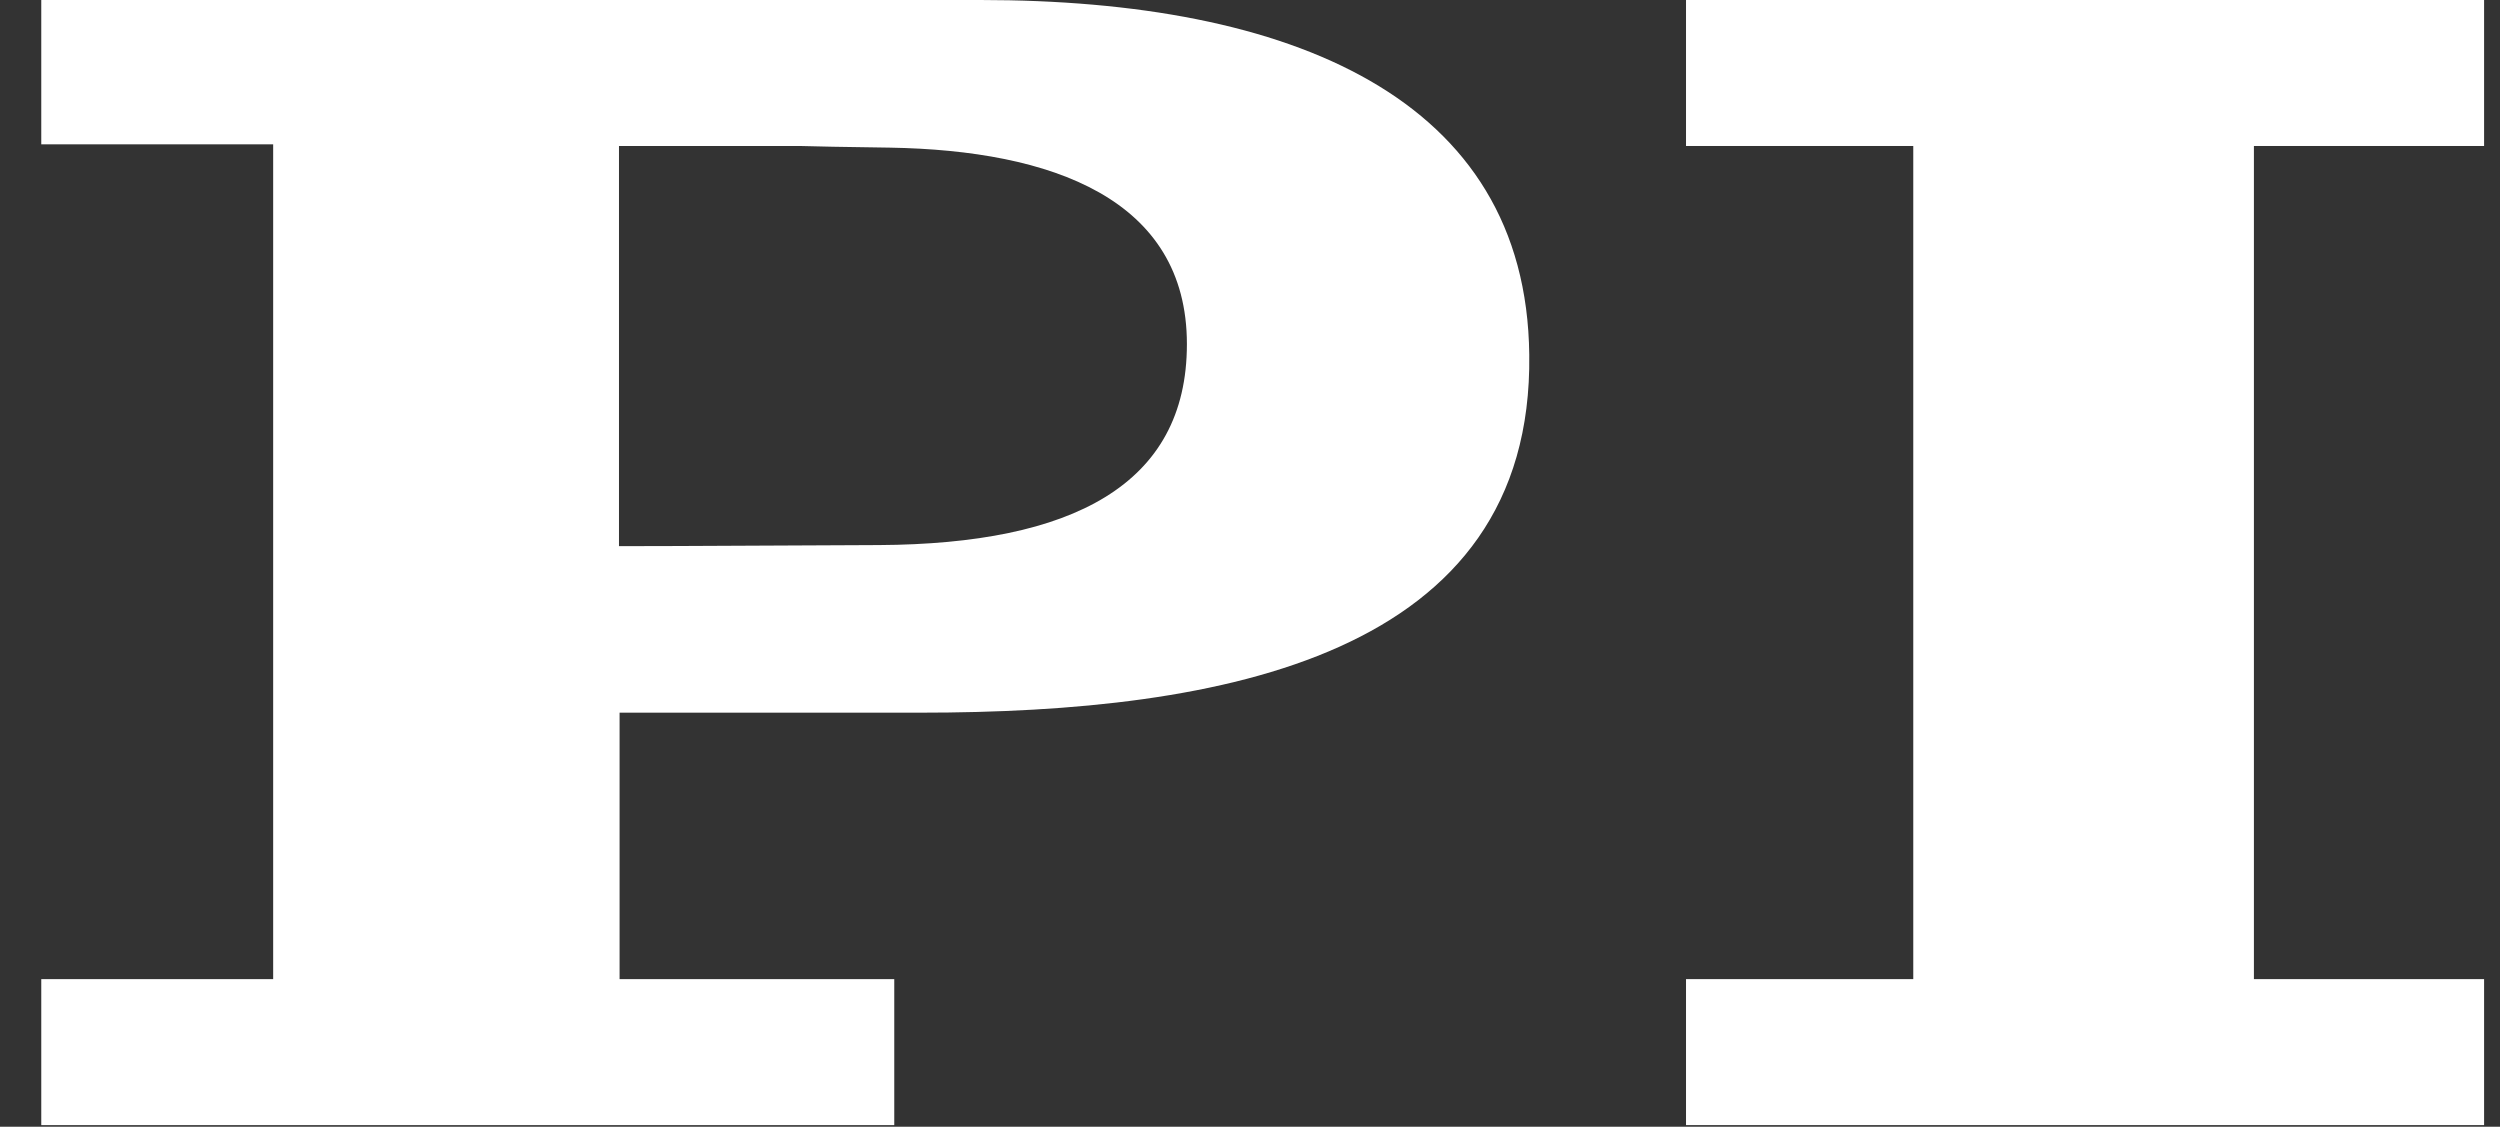
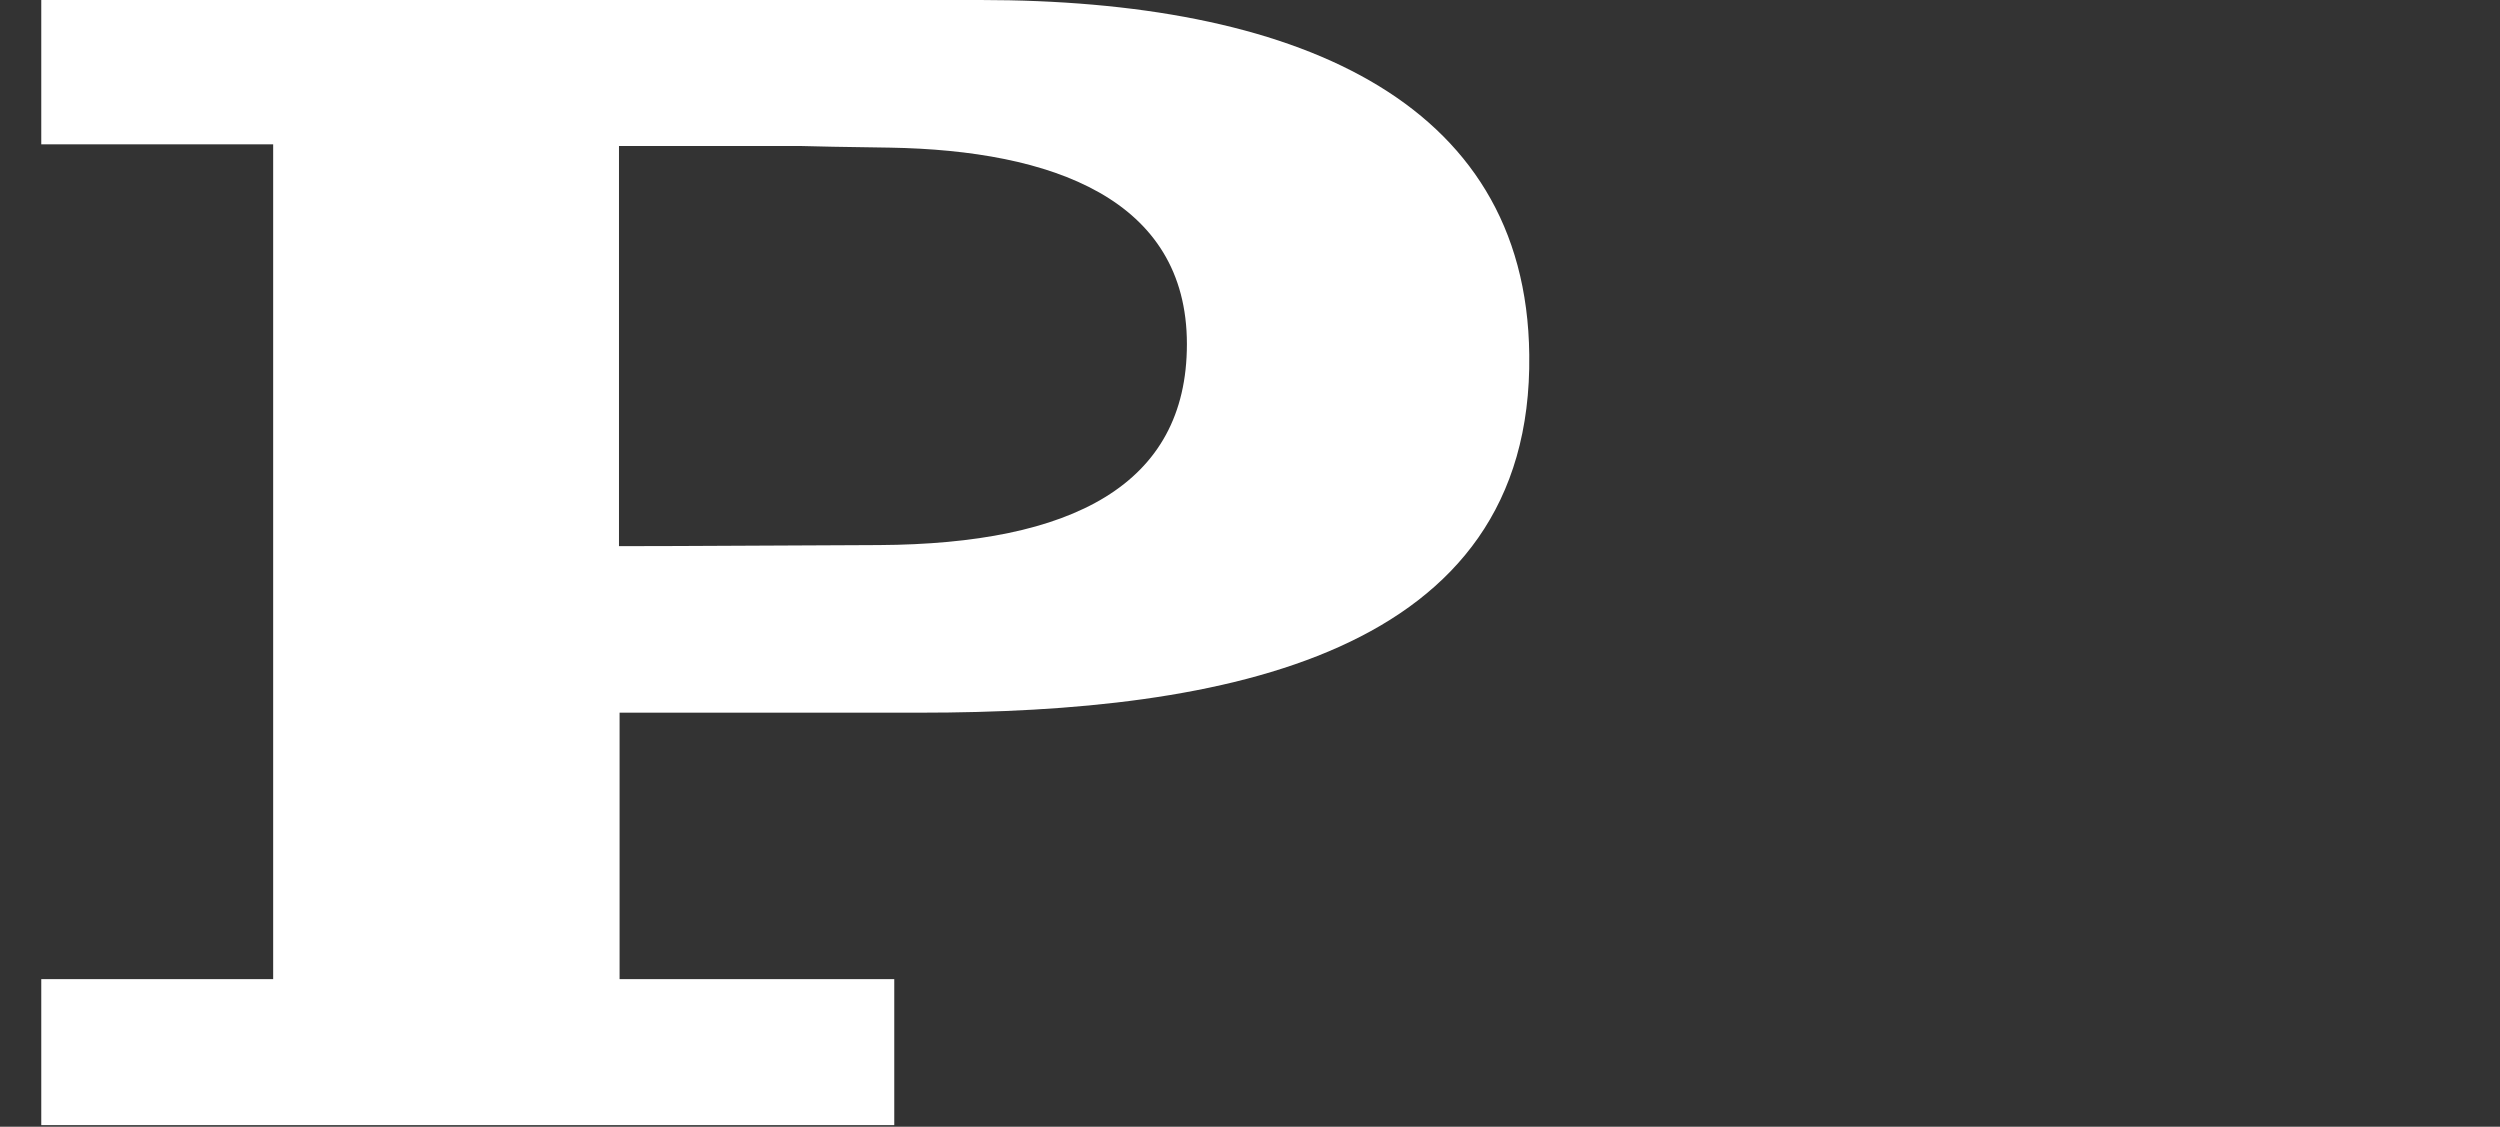
<svg xmlns="http://www.w3.org/2000/svg" width="71" height="32" viewBox="0 0 71 32" fill="none">
  <rect x="0" y="0" width="71" height="32" fill="#333333" stroke="none" />
  <path fill-rule="evenodd" clip-rule="evenodd" d="M25.397 27.807V31.953H1.172V27.807H7.758V4.099H1.172V0H27.844C36.648 0 43.348 2.759 43.431 10.073C43.545 18.633 34.709 20.24 26.136 20.24H17.596V27.807H25.397ZM33.708 9.773C33.708 5.643 29.864 4.272 25.282 4.193C24.049 4.179 23.015 4.154 22.763 4.147C22.726 4.146 22.706 4.146 22.704 4.146H17.579V15.511C17.579 15.511 19.485 15.511 24.97 15.48C30.439 15.448 33.708 13.777 33.708 9.773Z" fill="white" />
-   <path d="M54.337 4.146V27.807H47.883V31.953H70.548V27.807H64.011V4.146H70.548V0H47.883V4.146H54.337Z" fill="white" />
</svg>